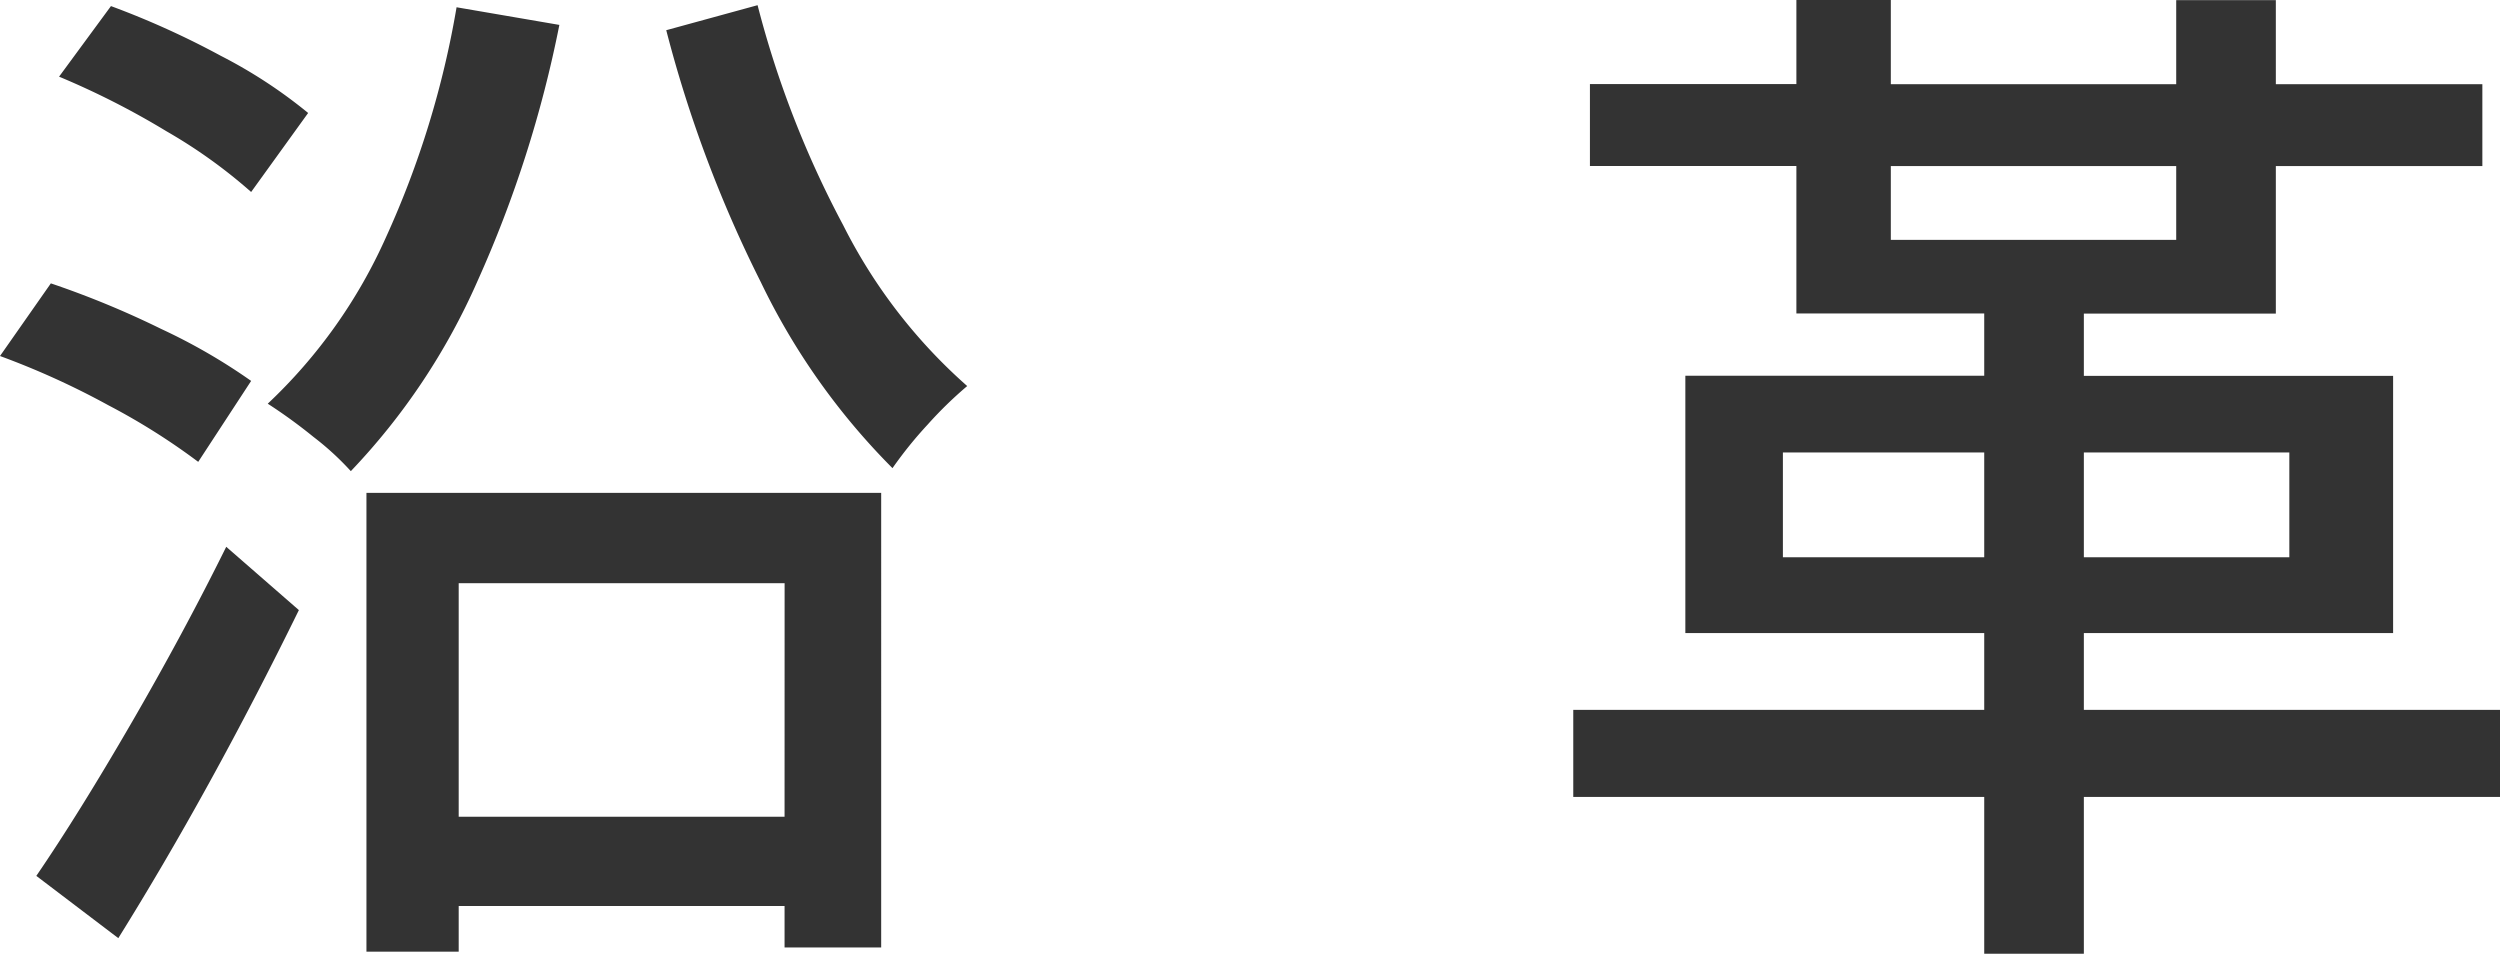
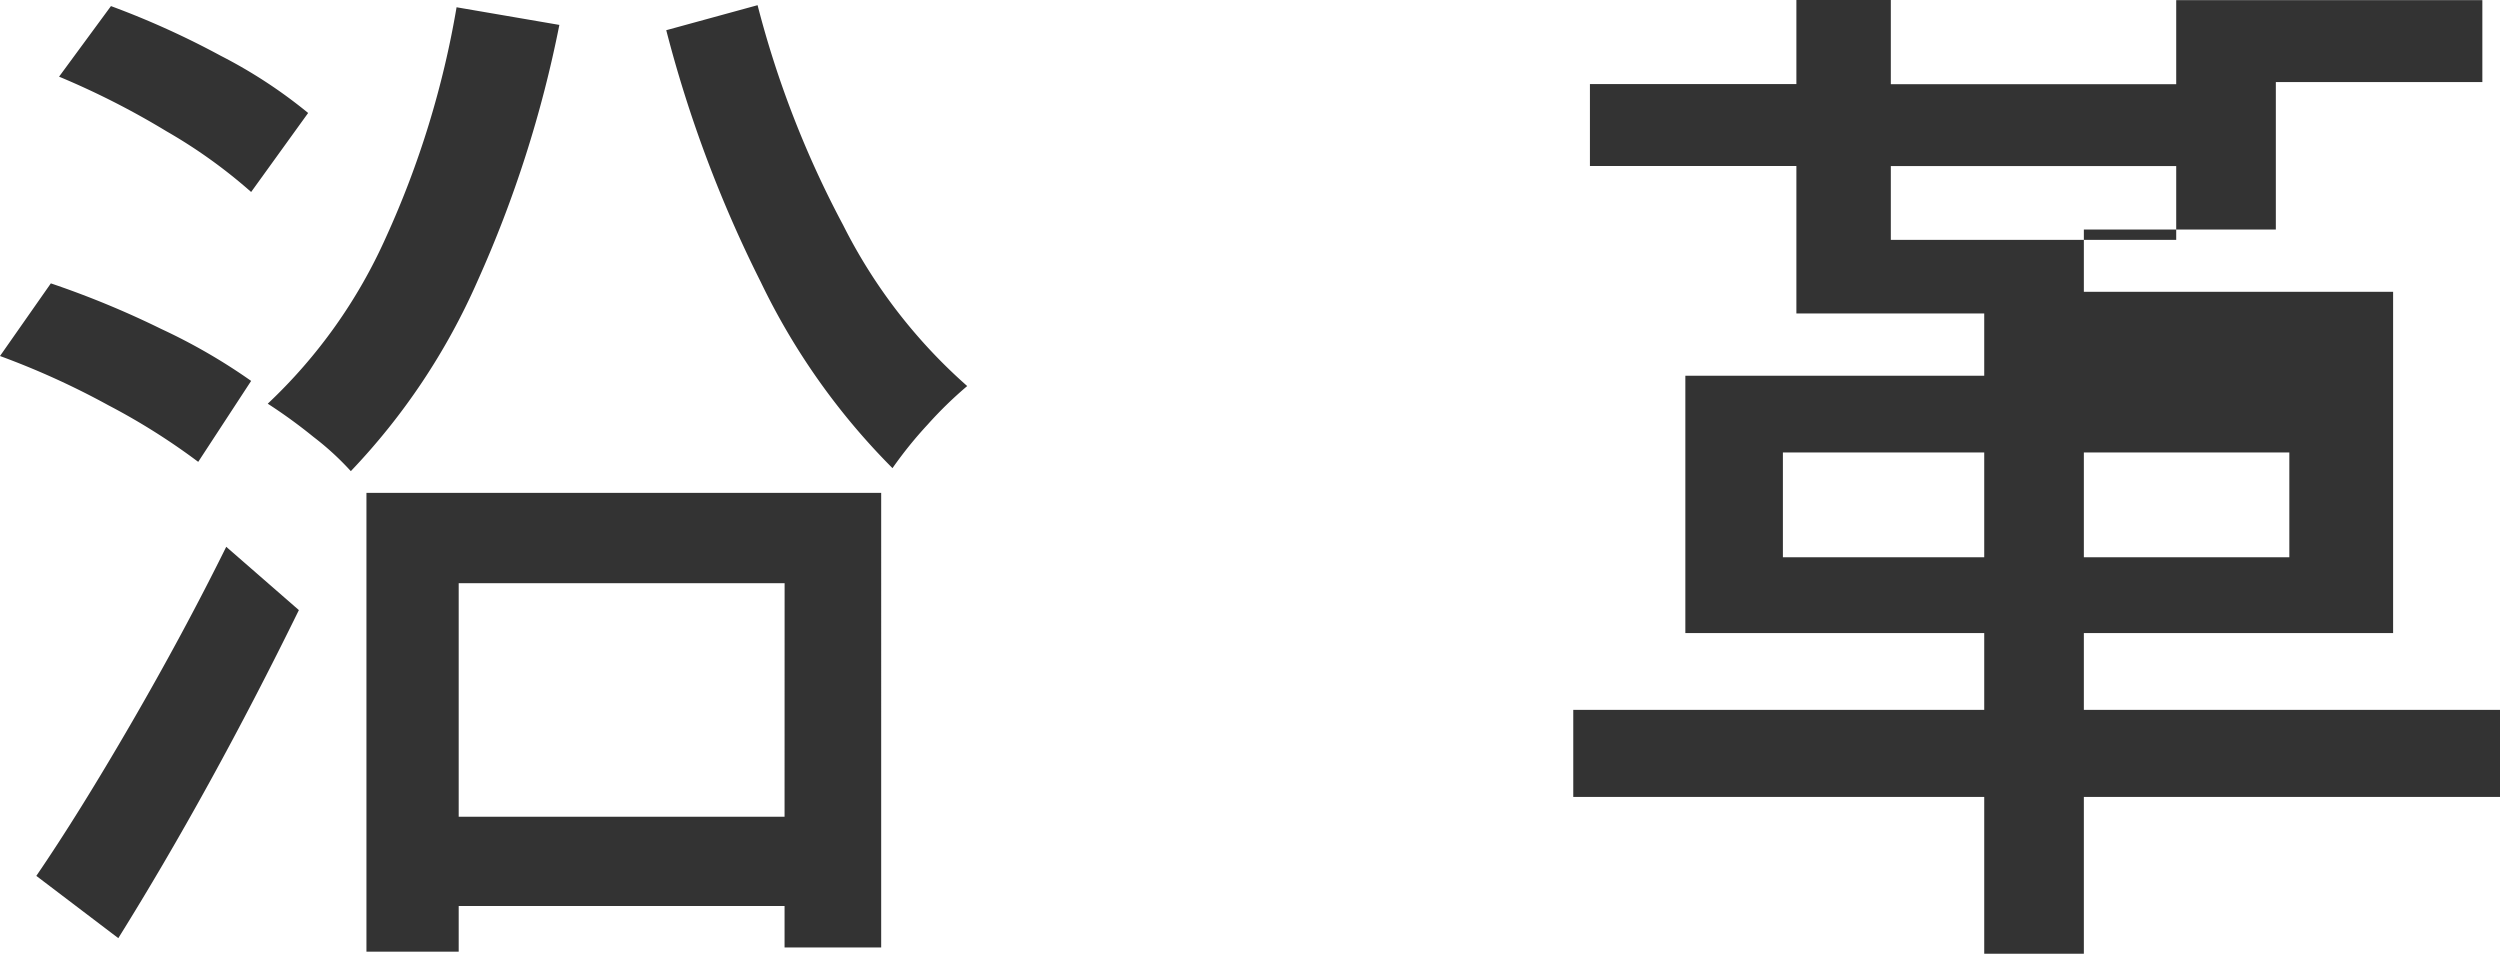
<svg xmlns="http://www.w3.org/2000/svg" width="91.542" height="34.922" viewBox="0 0 91.542 34.922">
-   <path id="company_text_enkaku" d="M-18.278-31.692a36.3,36.3,0,0,0,3.135,8.056,19.552,19.552,0,0,0,4.541,5.89,14.52,14.52,0,0,0-1.444,1.406,14.923,14.923,0,0,0-1.292,1.6,24.964,24.964,0,0,1-4.826-6.821,46.166,46.166,0,0,1-3.458-9.215Zm-18.544,6.84a18.858,18.858,0,0,0-3.1-2.223,29.484,29.484,0,0,0-3.933-2l1.9-2.584a31.073,31.073,0,0,1,4.028,1.824,17.848,17.848,0,0,1,3.192,2.09Zm11.286-6.118a43.376,43.376,0,0,1-3,9.386,24.139,24.139,0,0,1-4.636,6.954,10.309,10.309,0,0,0-1.368-1.254A18.991,18.991,0,0,0-36.214-17.1a19,19,0,0,0,4.332-6.1A33.952,33.952,0,0,0-29.3-31.616Zm-13.224,16a24.031,24.031,0,0,0-3.287-2.071,29.084,29.084,0,0,0-3.971-1.805l1.862-2.66a33.526,33.526,0,0,1,4.047,1.672,21.31,21.31,0,0,1,3.287,1.9ZM-32.6,2.964v-16.8h18.848V2.812H-17.29V1.292H-29.222V2.964ZM-44.688.19Q-43.13-2.09-41.211-5.4t3.477-6.46l2.66,2.318Q-38.3-2.964-41.686,2.47Zm27.4-10.716H-29.222v8.55H-17.29ZM45.524-5.89V-2.7H30.286V3.04H26.638V-2.7H11.59V-5.89H26.638V-8.7H15.694v-9.424H26.638v-2.28H19.76v-5.4H12.2v-3H19.76v-3.078h3.458V-28.8h10.45v-3.078h3.648V-28.8h7.562v3H37.316v5.4h-7.03v2.28H41.61V-8.7H30.286V-5.89ZM23.218-25.8v2.7h10.45v-2.7ZM19.266-11.476h7.372v-3.838H19.266ZM37.81-15.314H30.286v3.838H37.81Z" transform="translate(46.018 31.882)" fill="#333" />
+   <path id="company_text_enkaku" d="M-18.278-31.692a36.3,36.3,0,0,0,3.135,8.056,19.552,19.552,0,0,0,4.541,5.89,14.52,14.52,0,0,0-1.444,1.406,14.923,14.923,0,0,0-1.292,1.6,24.964,24.964,0,0,1-4.826-6.821,46.166,46.166,0,0,1-3.458-9.215Zm-18.544,6.84a18.858,18.858,0,0,0-3.1-2.223,29.484,29.484,0,0,0-3.933-2l1.9-2.584a31.073,31.073,0,0,1,4.028,1.824,17.848,17.848,0,0,1,3.192,2.09Zm11.286-6.118a43.376,43.376,0,0,1-3,9.386,24.139,24.139,0,0,1-4.636,6.954,10.309,10.309,0,0,0-1.368-1.254A18.991,18.991,0,0,0-36.214-17.1a19,19,0,0,0,4.332-6.1A33.952,33.952,0,0,0-29.3-31.616Zm-13.224,16a24.031,24.031,0,0,0-3.287-2.071,29.084,29.084,0,0,0-3.971-1.805l1.862-2.66a33.526,33.526,0,0,1,4.047,1.672,21.31,21.31,0,0,1,3.287,1.9ZM-32.6,2.964v-16.8h18.848V2.812H-17.29V1.292H-29.222V2.964ZM-44.688.19Q-43.13-2.09-41.211-5.4t3.477-6.46l2.66,2.318Q-38.3-2.964-41.686,2.47Zm27.4-10.716H-29.222v8.55H-17.29ZM45.524-5.89V-2.7H30.286V3.04H26.638V-2.7H11.59V-5.89H26.638V-8.7H15.694v-9.424H26.638v-2.28H19.76v-5.4H12.2v-3H19.76v-3.078h3.458V-28.8h10.45v-3.078h3.648h7.562v3H37.316v5.4h-7.03v2.28H41.61V-8.7H30.286V-5.89ZM23.218-25.8v2.7h10.45v-2.7ZM19.266-11.476h7.372v-3.838H19.266ZM37.81-15.314H30.286v3.838H37.81Z" transform="translate(46.018 31.882)" fill="#333" />
</svg>